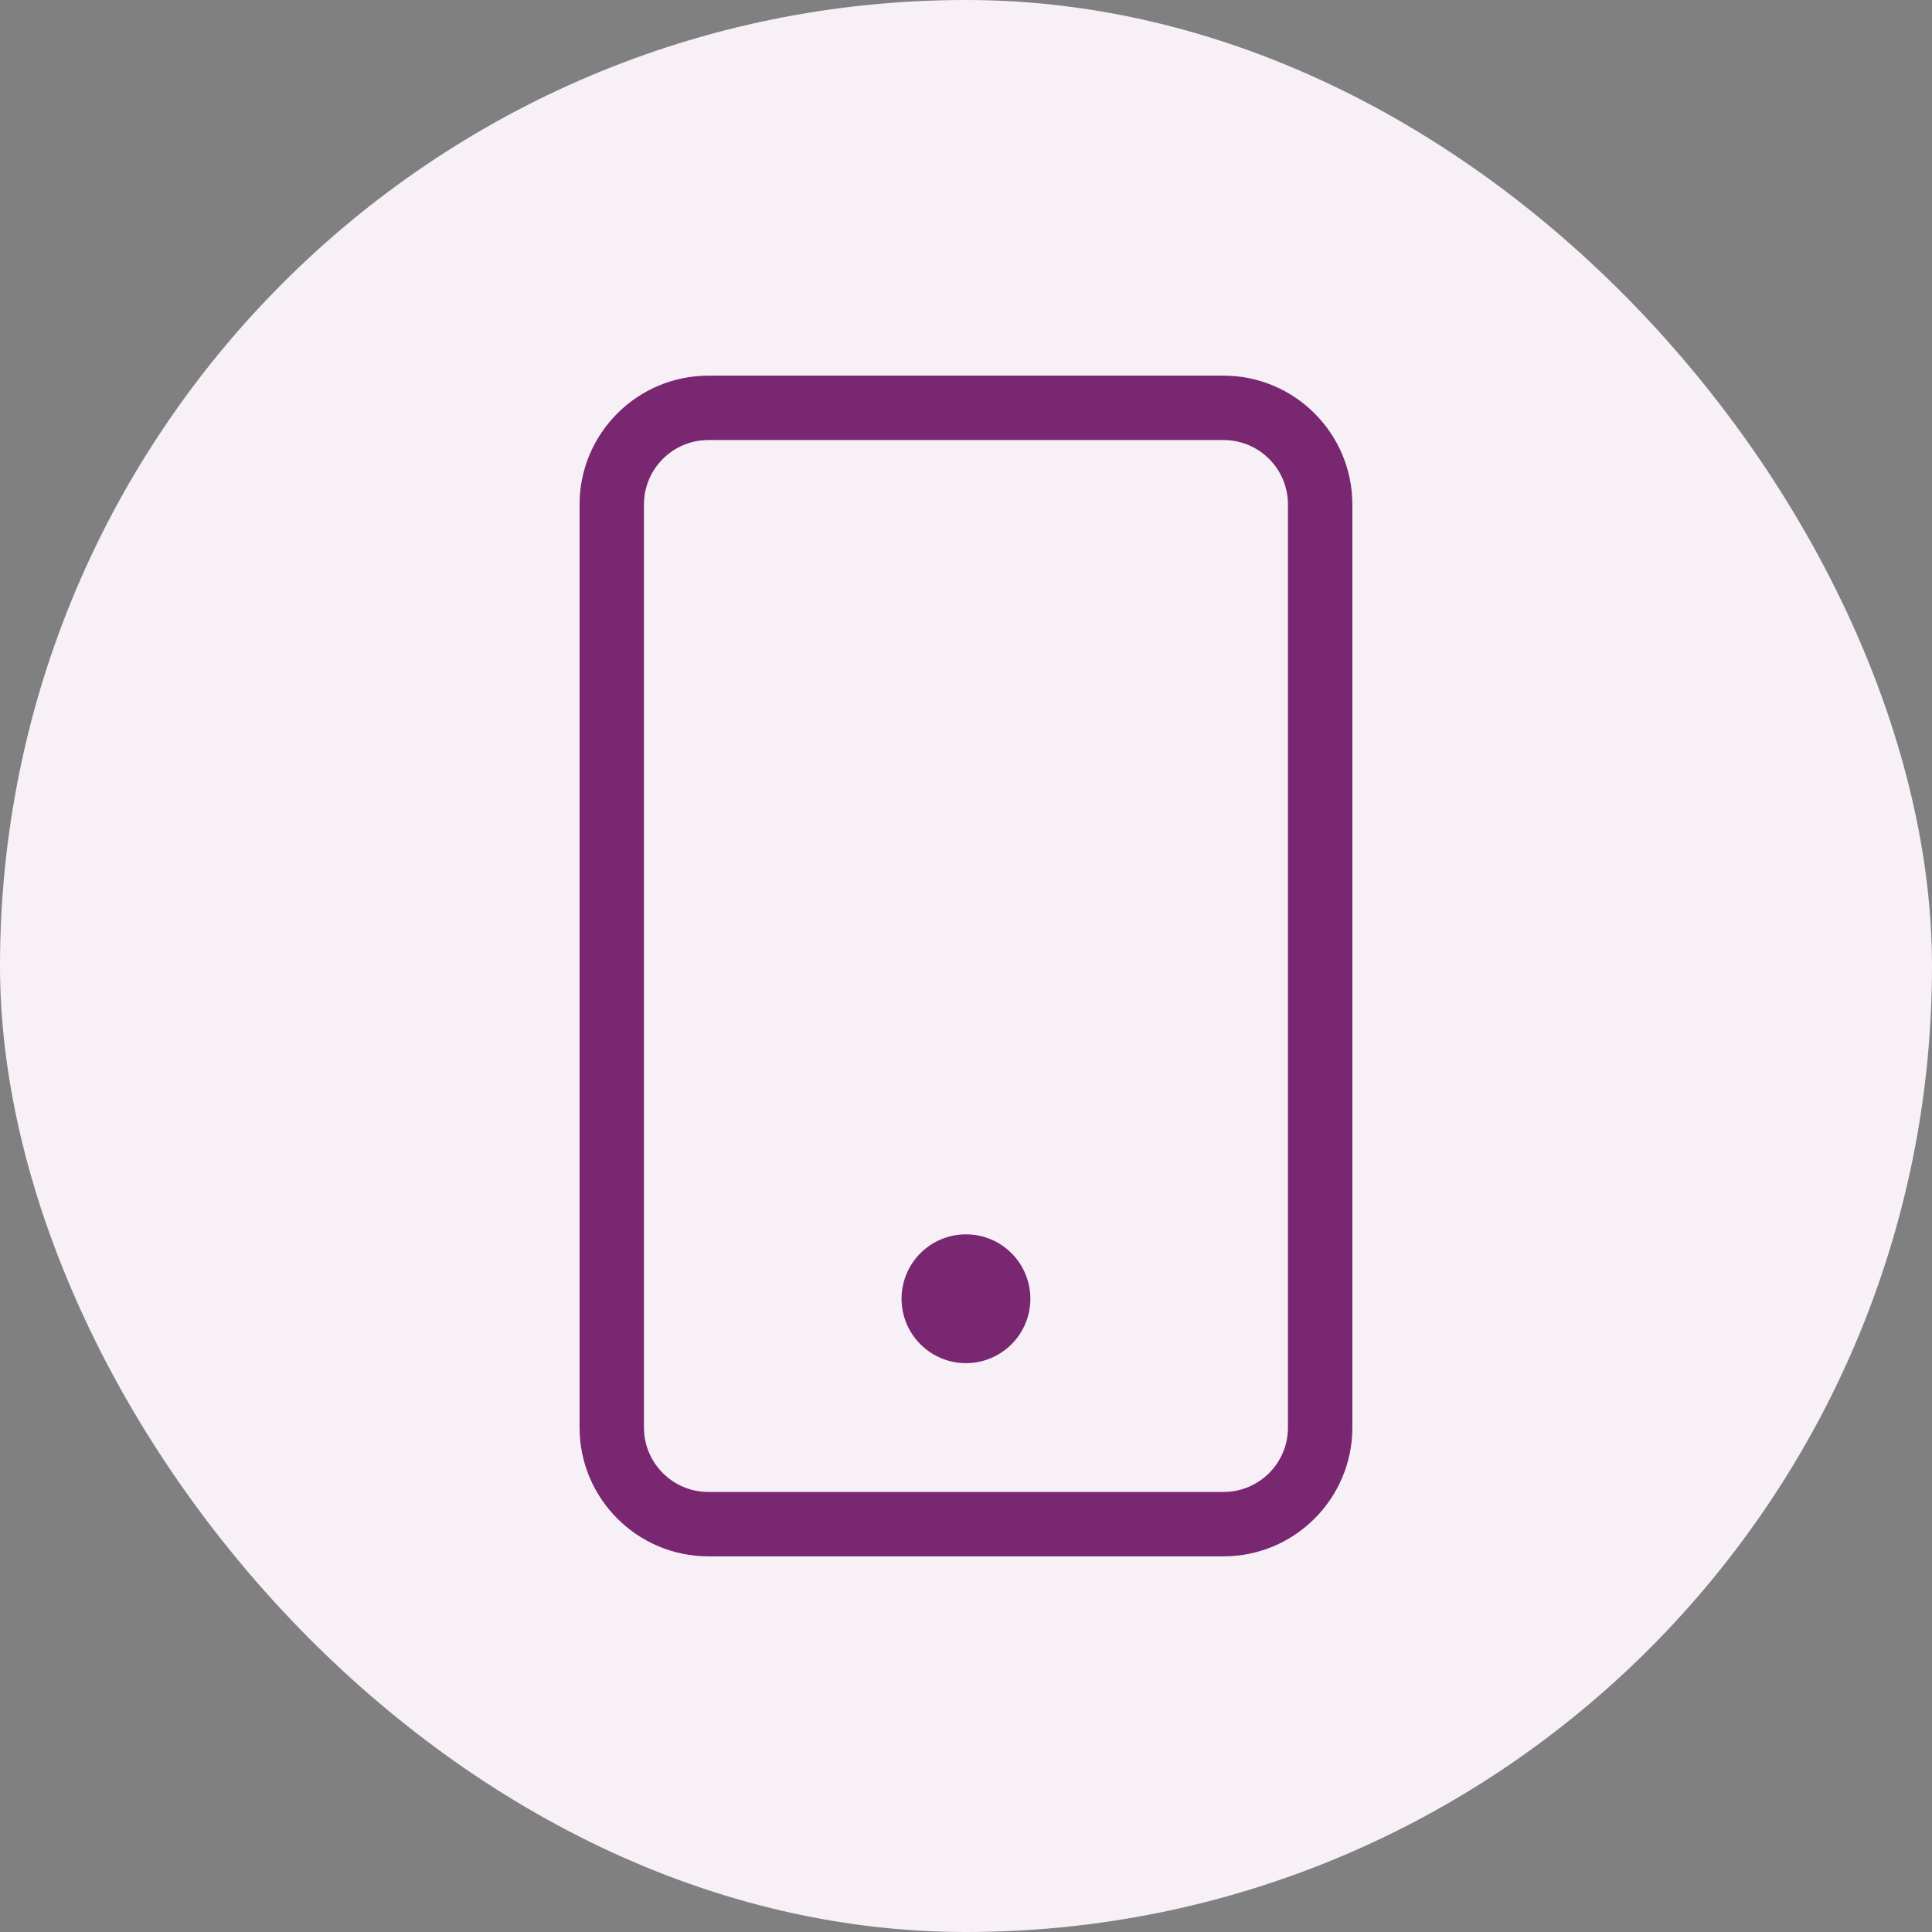
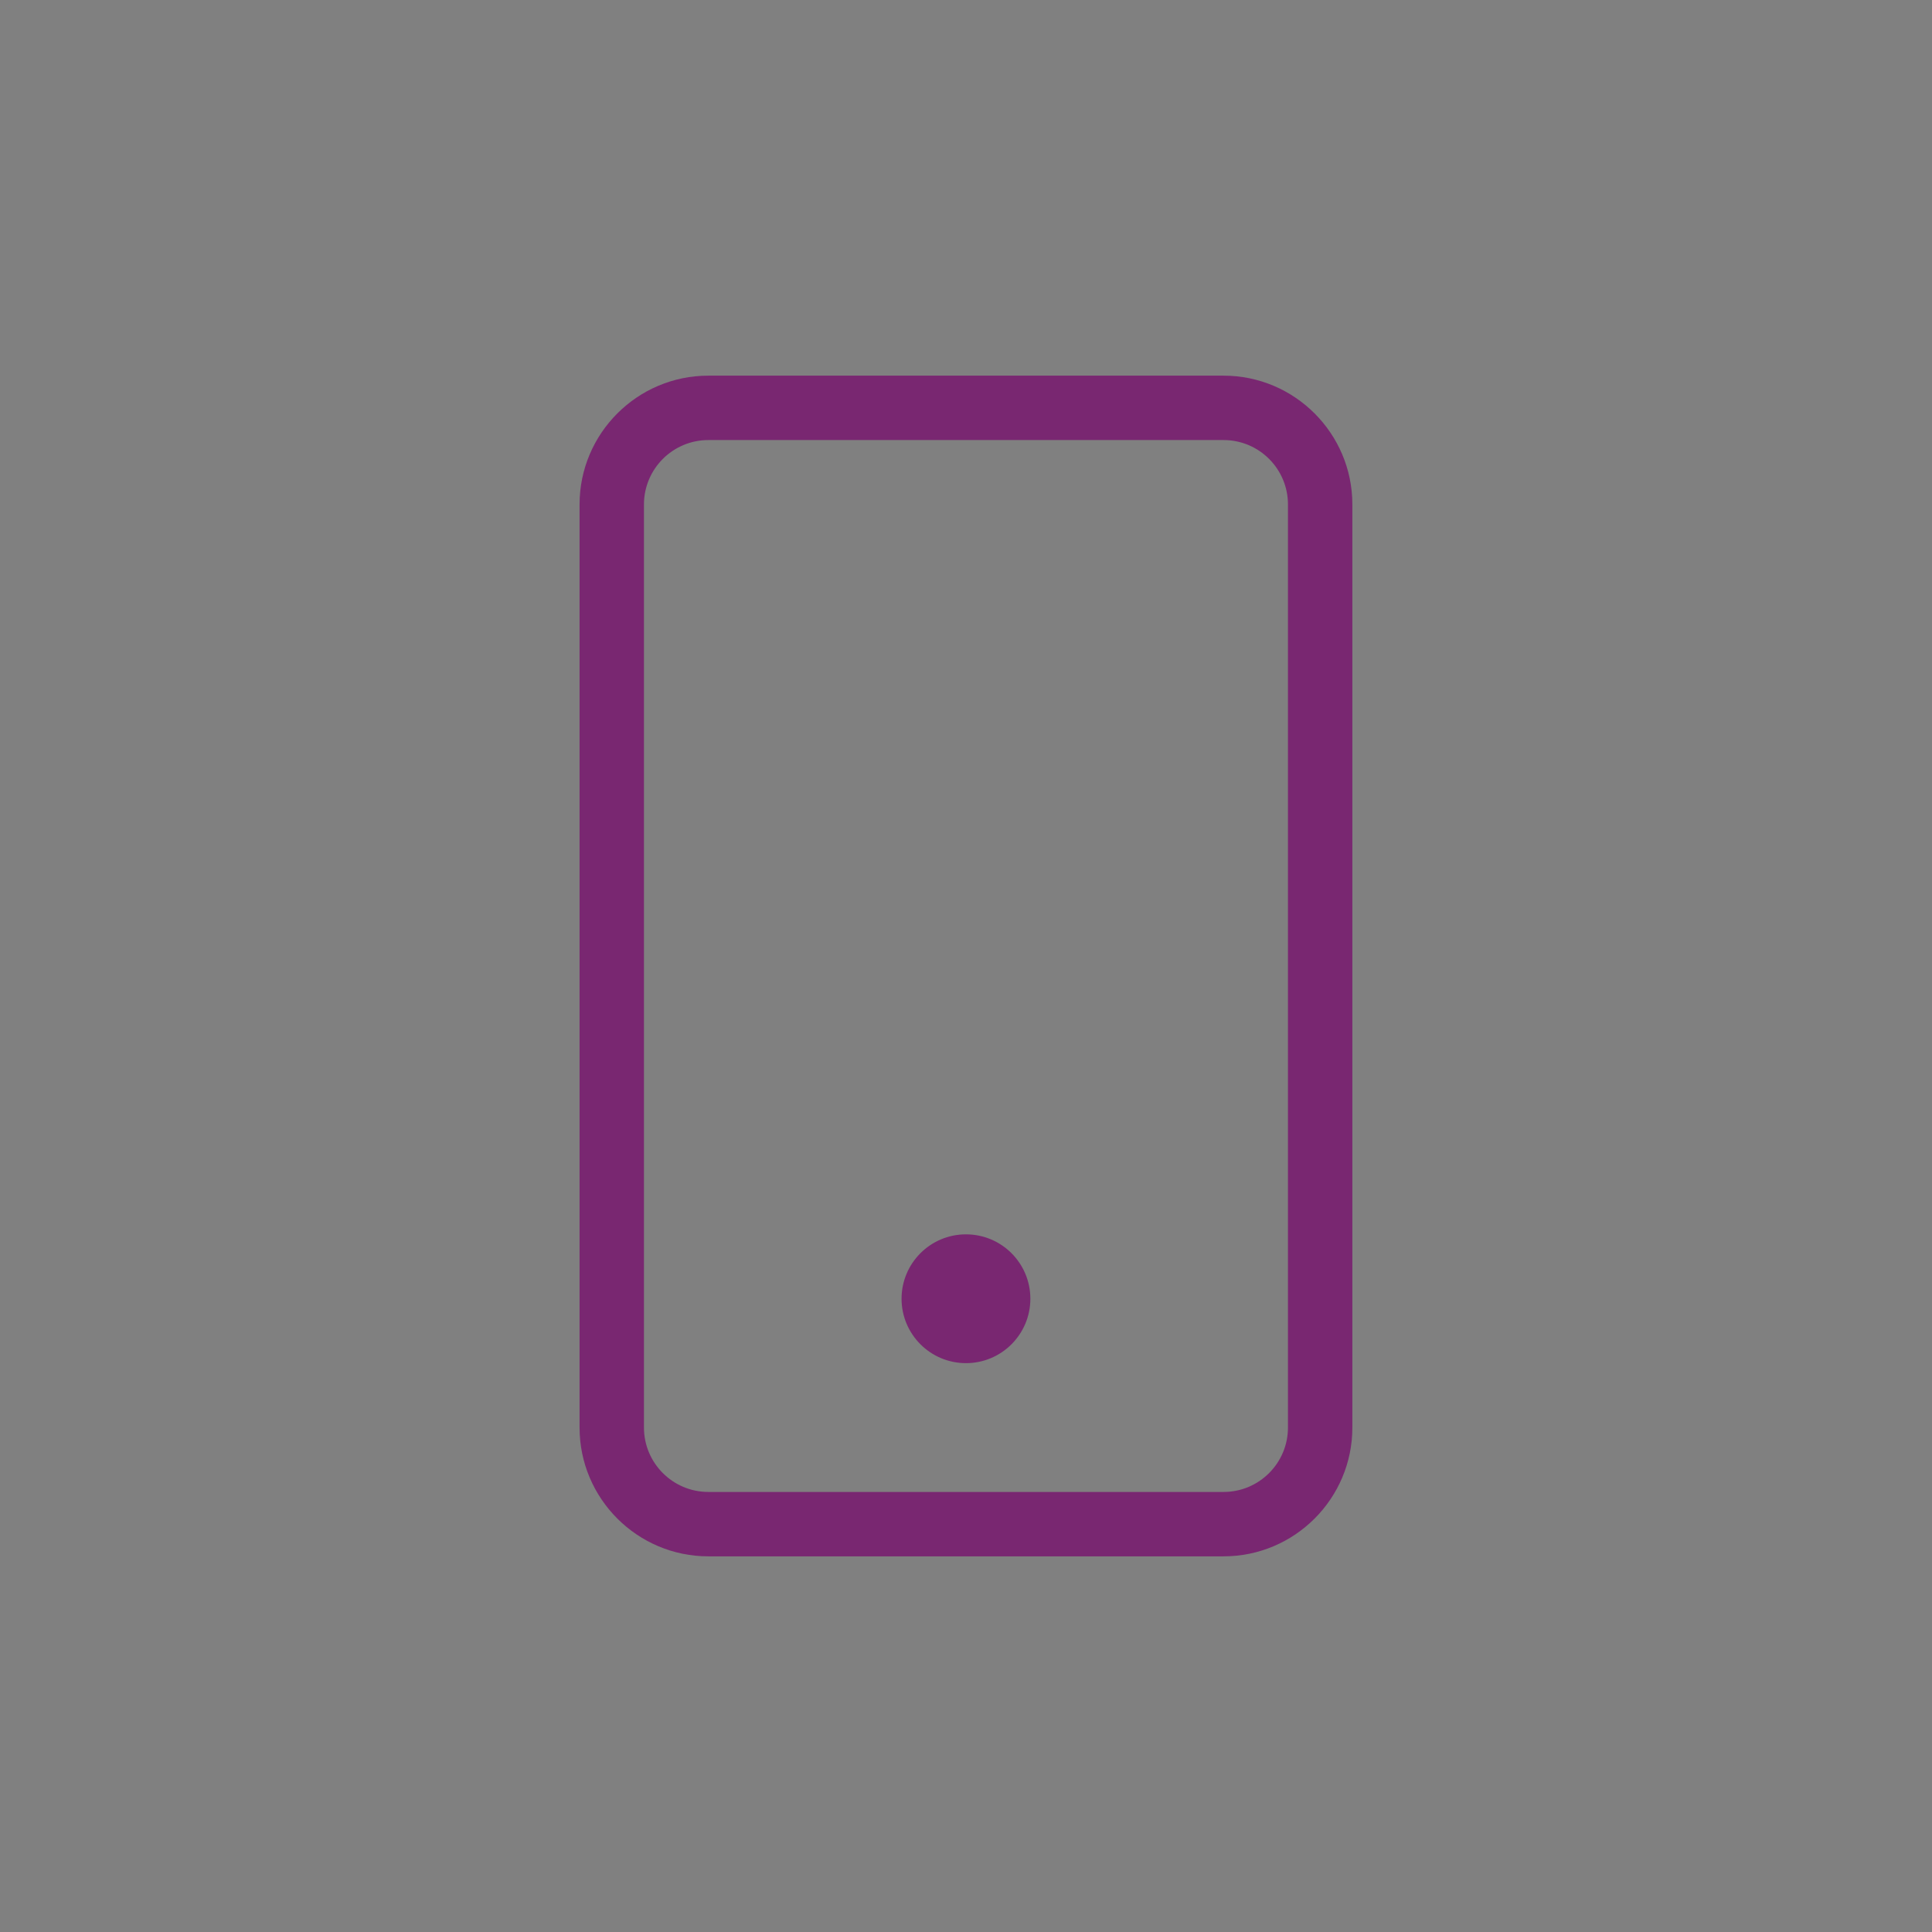
<svg xmlns="http://www.w3.org/2000/svg" width="48" height="48" viewBox="0 0 48 48" fill="none">
  <rect x="0" y="0" width="48" height="48" fill="#808080" stroke="none" />
-   <rect width="48" height="48" rx="24" fill="#F7F0F7" />
  <path d="M30.399 9.333H17.599C15.835 9.333 14.399 10.769 14.399 12.533V35.467C14.399 37.231 15.835 38.667 17.599 38.667H30.399C32.164 38.667 33.599 37.231 33.599 35.467V12.533C33.599 10.769 32.164 9.333 30.399 9.333ZM31.999 35.467C31.999 36.35 31.283 37.067 30.399 37.067H17.599C16.716 37.067 15.999 36.35 15.999 35.467V12.533C15.999 11.65 16.716 10.933 17.599 10.933H30.399C31.283 10.933 31.999 11.65 31.999 12.533V35.467Z" fill="#792771" />
-   <path d="M23.999 33.867C24.883 33.867 25.599 33.15 25.599 32.267C25.599 31.383 24.883 30.667 23.999 30.667C23.116 30.667 22.399 31.383 22.399 32.267C22.399 33.15 23.116 33.867 23.999 33.867Z" fill="#792771" />
+   <path d="M23.999 33.867C24.883 33.867 25.599 33.15 25.599 32.267C25.599 31.383 24.883 30.667 23.999 30.667C23.116 30.667 22.399 31.383 22.399 32.267C22.399 33.15 23.116 33.867 23.999 33.867" fill="#792771" />
</svg>